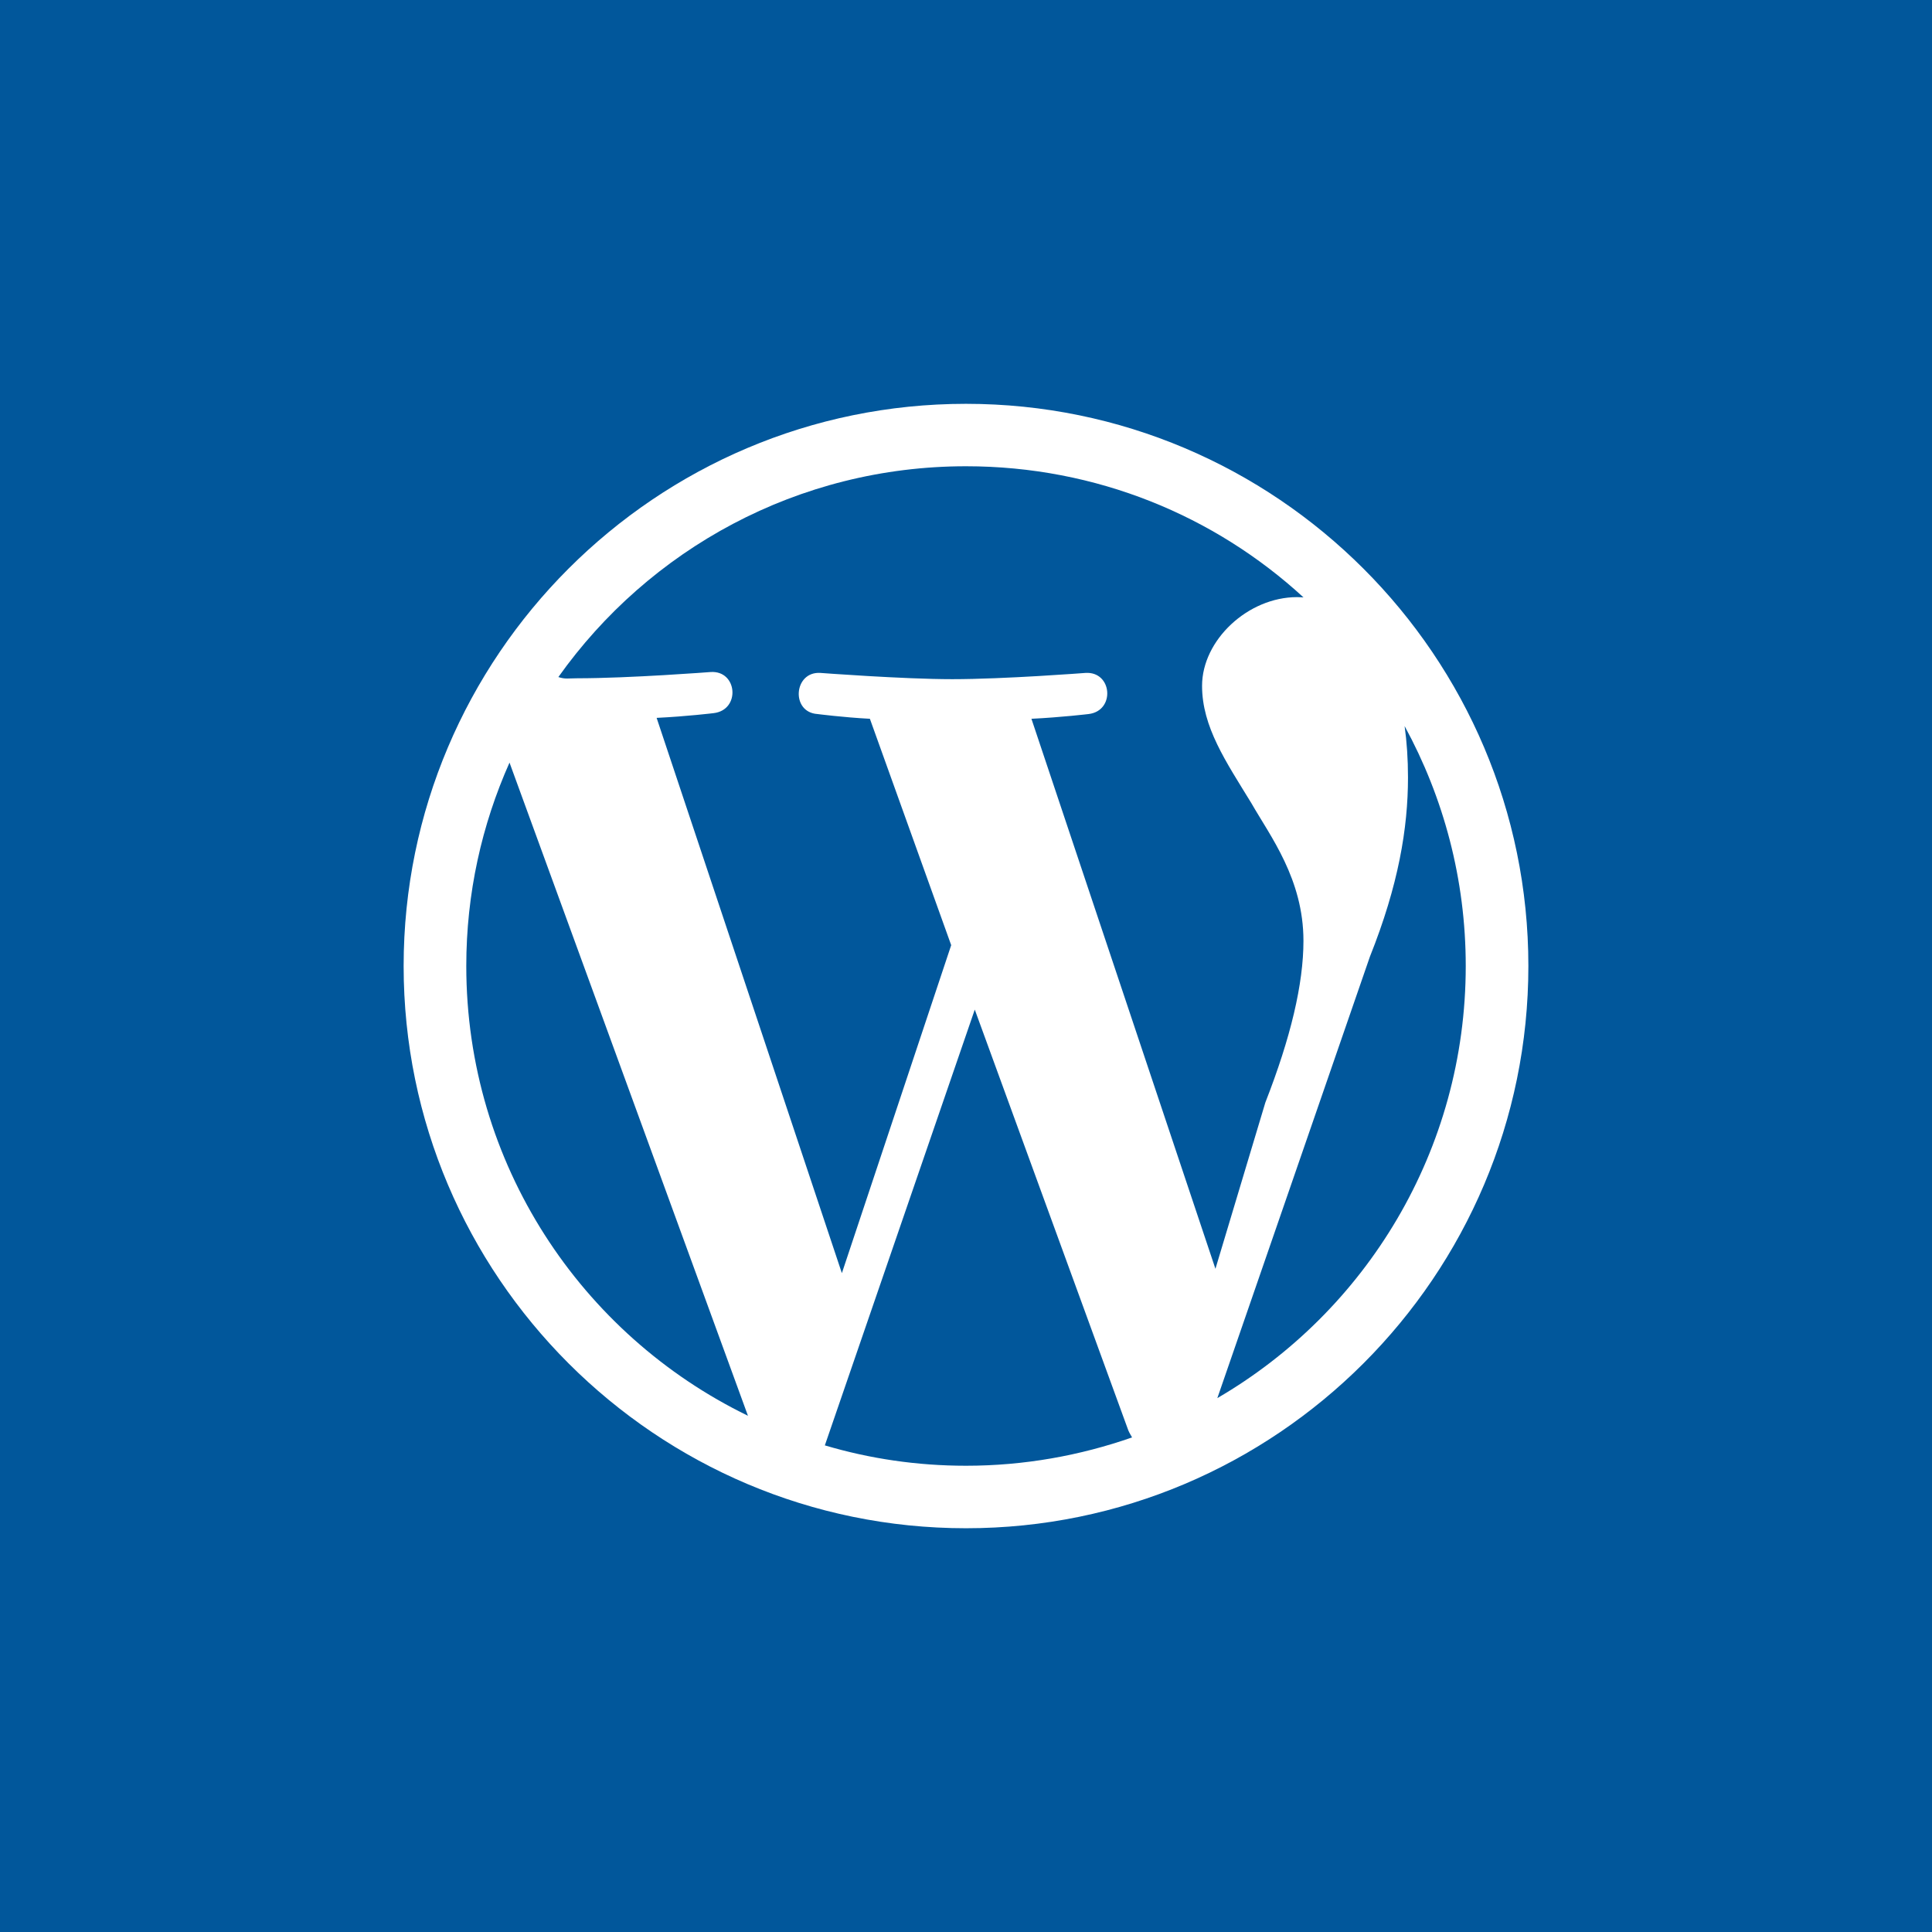
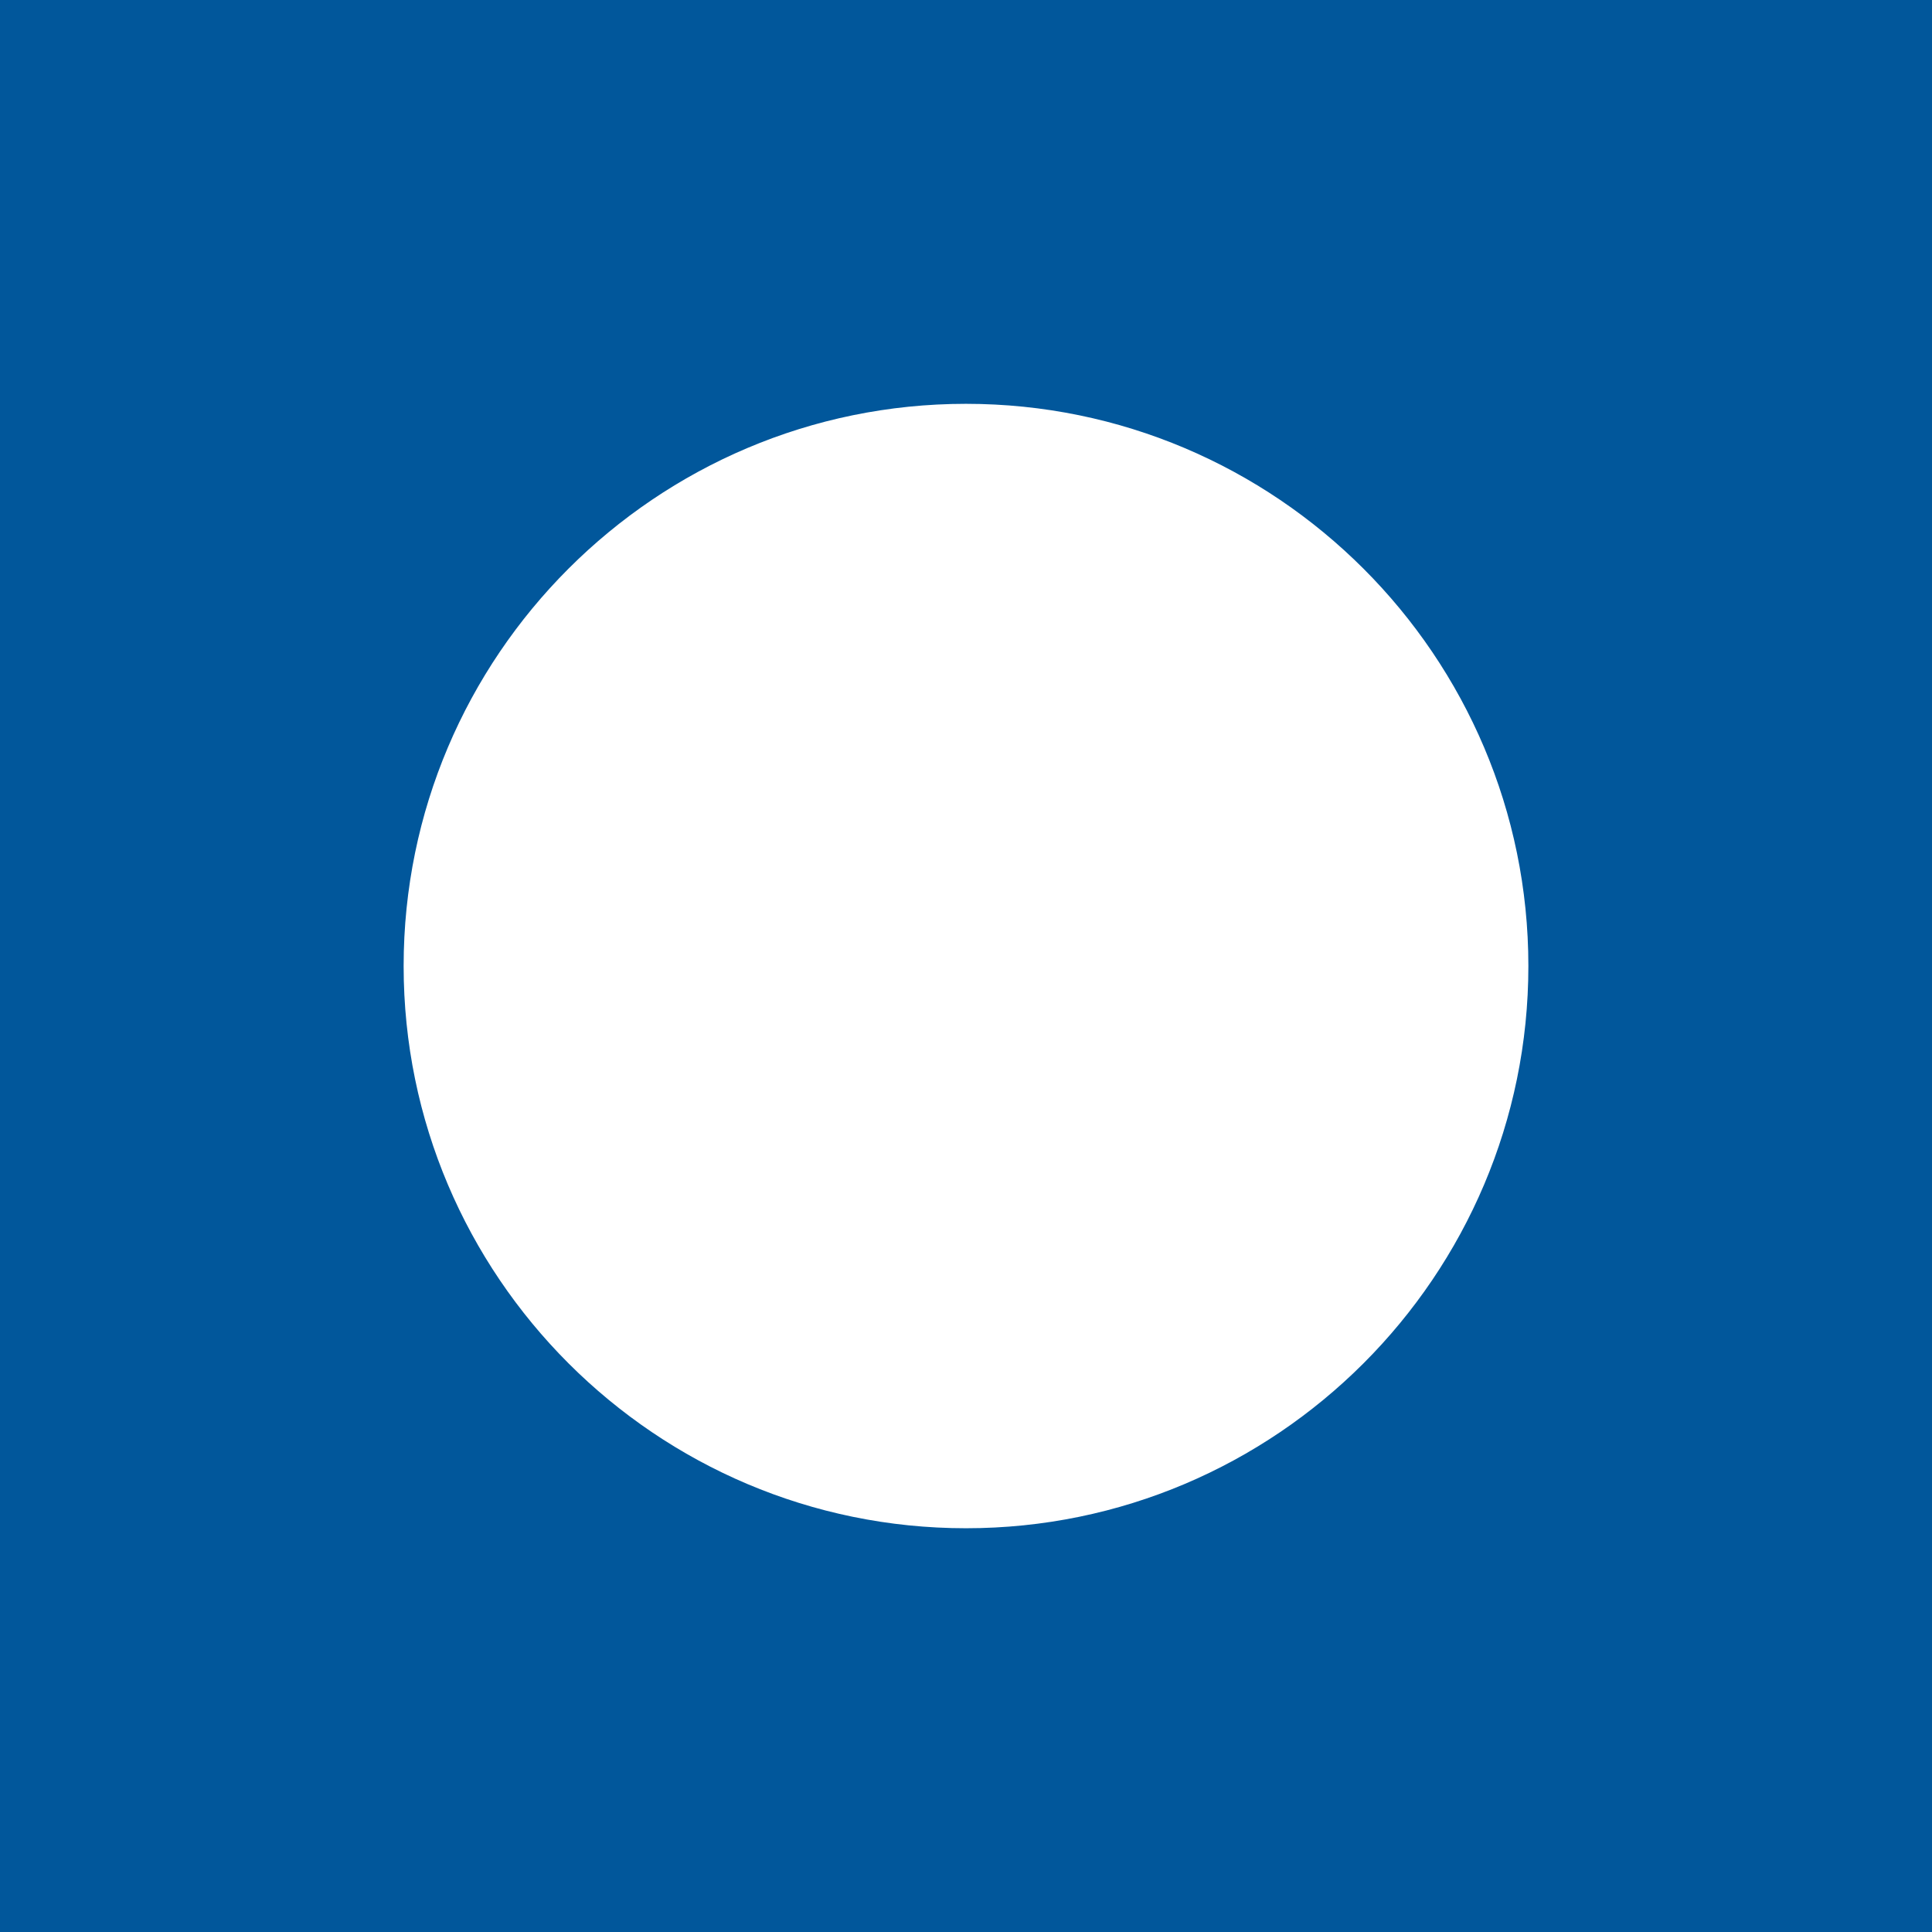
<svg xmlns="http://www.w3.org/2000/svg" width="300" height="300" viewBox="0 0 300 300" fill="none">
  <rect width="300" height="300" fill="#01579B" />
  <path d="M150.323 239.887C200.145 239.887 240.533 199.498 240.533 149.677C240.533 99.855 200.145 59.467 150.323 59.467C100.502 59.467 60.113 99.855 60.113 149.677C60.113 199.498 100.502 239.887 150.323 239.887Z" fill="white" />
-   <path d="M150 53.243C124.338 53.243 99.727 63.437 81.582 81.582C63.436 99.728 53.242 124.339 53.242 150C53.242 175.662 63.436 200.272 81.582 218.418C99.727 236.564 124.338 246.758 150 246.758C175.661 246.758 200.272 236.564 218.418 218.418C236.563 200.272 246.757 175.662 246.757 150C246.757 124.339 236.563 99.728 218.418 81.582C200.272 63.437 175.661 53.243 150 53.243Z" fill="white" />
-   <path d="M72.404 150C72.404 180.729 90.252 207.259 116.142 219.84L79.117 118.417C74.815 128.073 72.404 138.729 72.404 150ZM202.399 146.091C202.399 136.503 197.243 129.843 194.299 124.693C190.356 118.247 186.656 112.873 186.656 106.495C186.656 99.39 193.79 92.721 201.404 92.721C201.749 92.721 202.059 92.751 202.404 92.76C188.61 80.082 170.214 72.4 150.004 72.4C123.868 72.4 100.762 85.33 86.702 105.133C87.808 105.491 88.191 105.322 89.665 105.322C97.76 105.322 110.346 104.352 110.346 104.352C114.517 104.075 115.026 110.23 110.826 110.734C110.826 110.734 106.636 111.244 101.96 111.471L130.726 197.695L147.701 146.765L135.076 111.612C130.9 111.389 126.933 110.875 126.933 110.875C122.752 110.603 123.237 104.206 127.408 104.492C127.408 104.492 140.251 105.462 147.86 105.462C155.984 105.462 168.541 104.492 168.541 104.492C172.717 104.216 173.221 110.371 169.045 110.875C169.045 110.875 164.826 111.384 160.16 111.612L188.732 197.02L196.486 171.189C200.434 161.101 202.399 152.76 202.399 146.091ZM151.362 156.771L128.082 224.438C135.047 226.504 142.39 227.6 150.004 227.6C159.03 227.6 167.702 226.028 175.787 223.201C175.593 222.857 175.375 222.507 175.214 222.134L151.362 156.771ZM218.108 112.742C218.452 115.216 218.632 117.878 218.632 120.72C218.632 128.616 217.148 137.458 212.72 148.545L189.027 217.099C212.104 203.655 227.6 178.625 227.6 150C227.6 136.512 224.151 123.829 218.108 112.742Z" fill="#01579B" />
+   <path d="M150 53.243C124.338 53.243 99.727 63.437 81.582 81.582C53.242 175.662 63.436 200.272 81.582 218.418C99.727 236.564 124.338 246.758 150 246.758C175.661 246.758 200.272 236.564 218.418 218.418C236.563 200.272 246.757 175.662 246.757 150C246.757 124.339 236.563 99.728 218.418 81.582C200.272 63.437 175.661 53.243 150 53.243Z" fill="white" />
  <path d="M53 150C53 203.466 96.504 247 149.995 247C203.495 247 247 203.466 247 150C247 96.534 203.495 53 150 53C96.504 53 53 96.534 53 150ZM62.676 150C62.676 101.869 101.835 62.705 149.995 62.705C198.156 62.705 237.325 101.869 237.325 150C237.325 198.131 198.155 237.305 150 237.305C101.849 237.305 62.676 198.131 62.676 150Z" fill="#01579B" />
</svg>